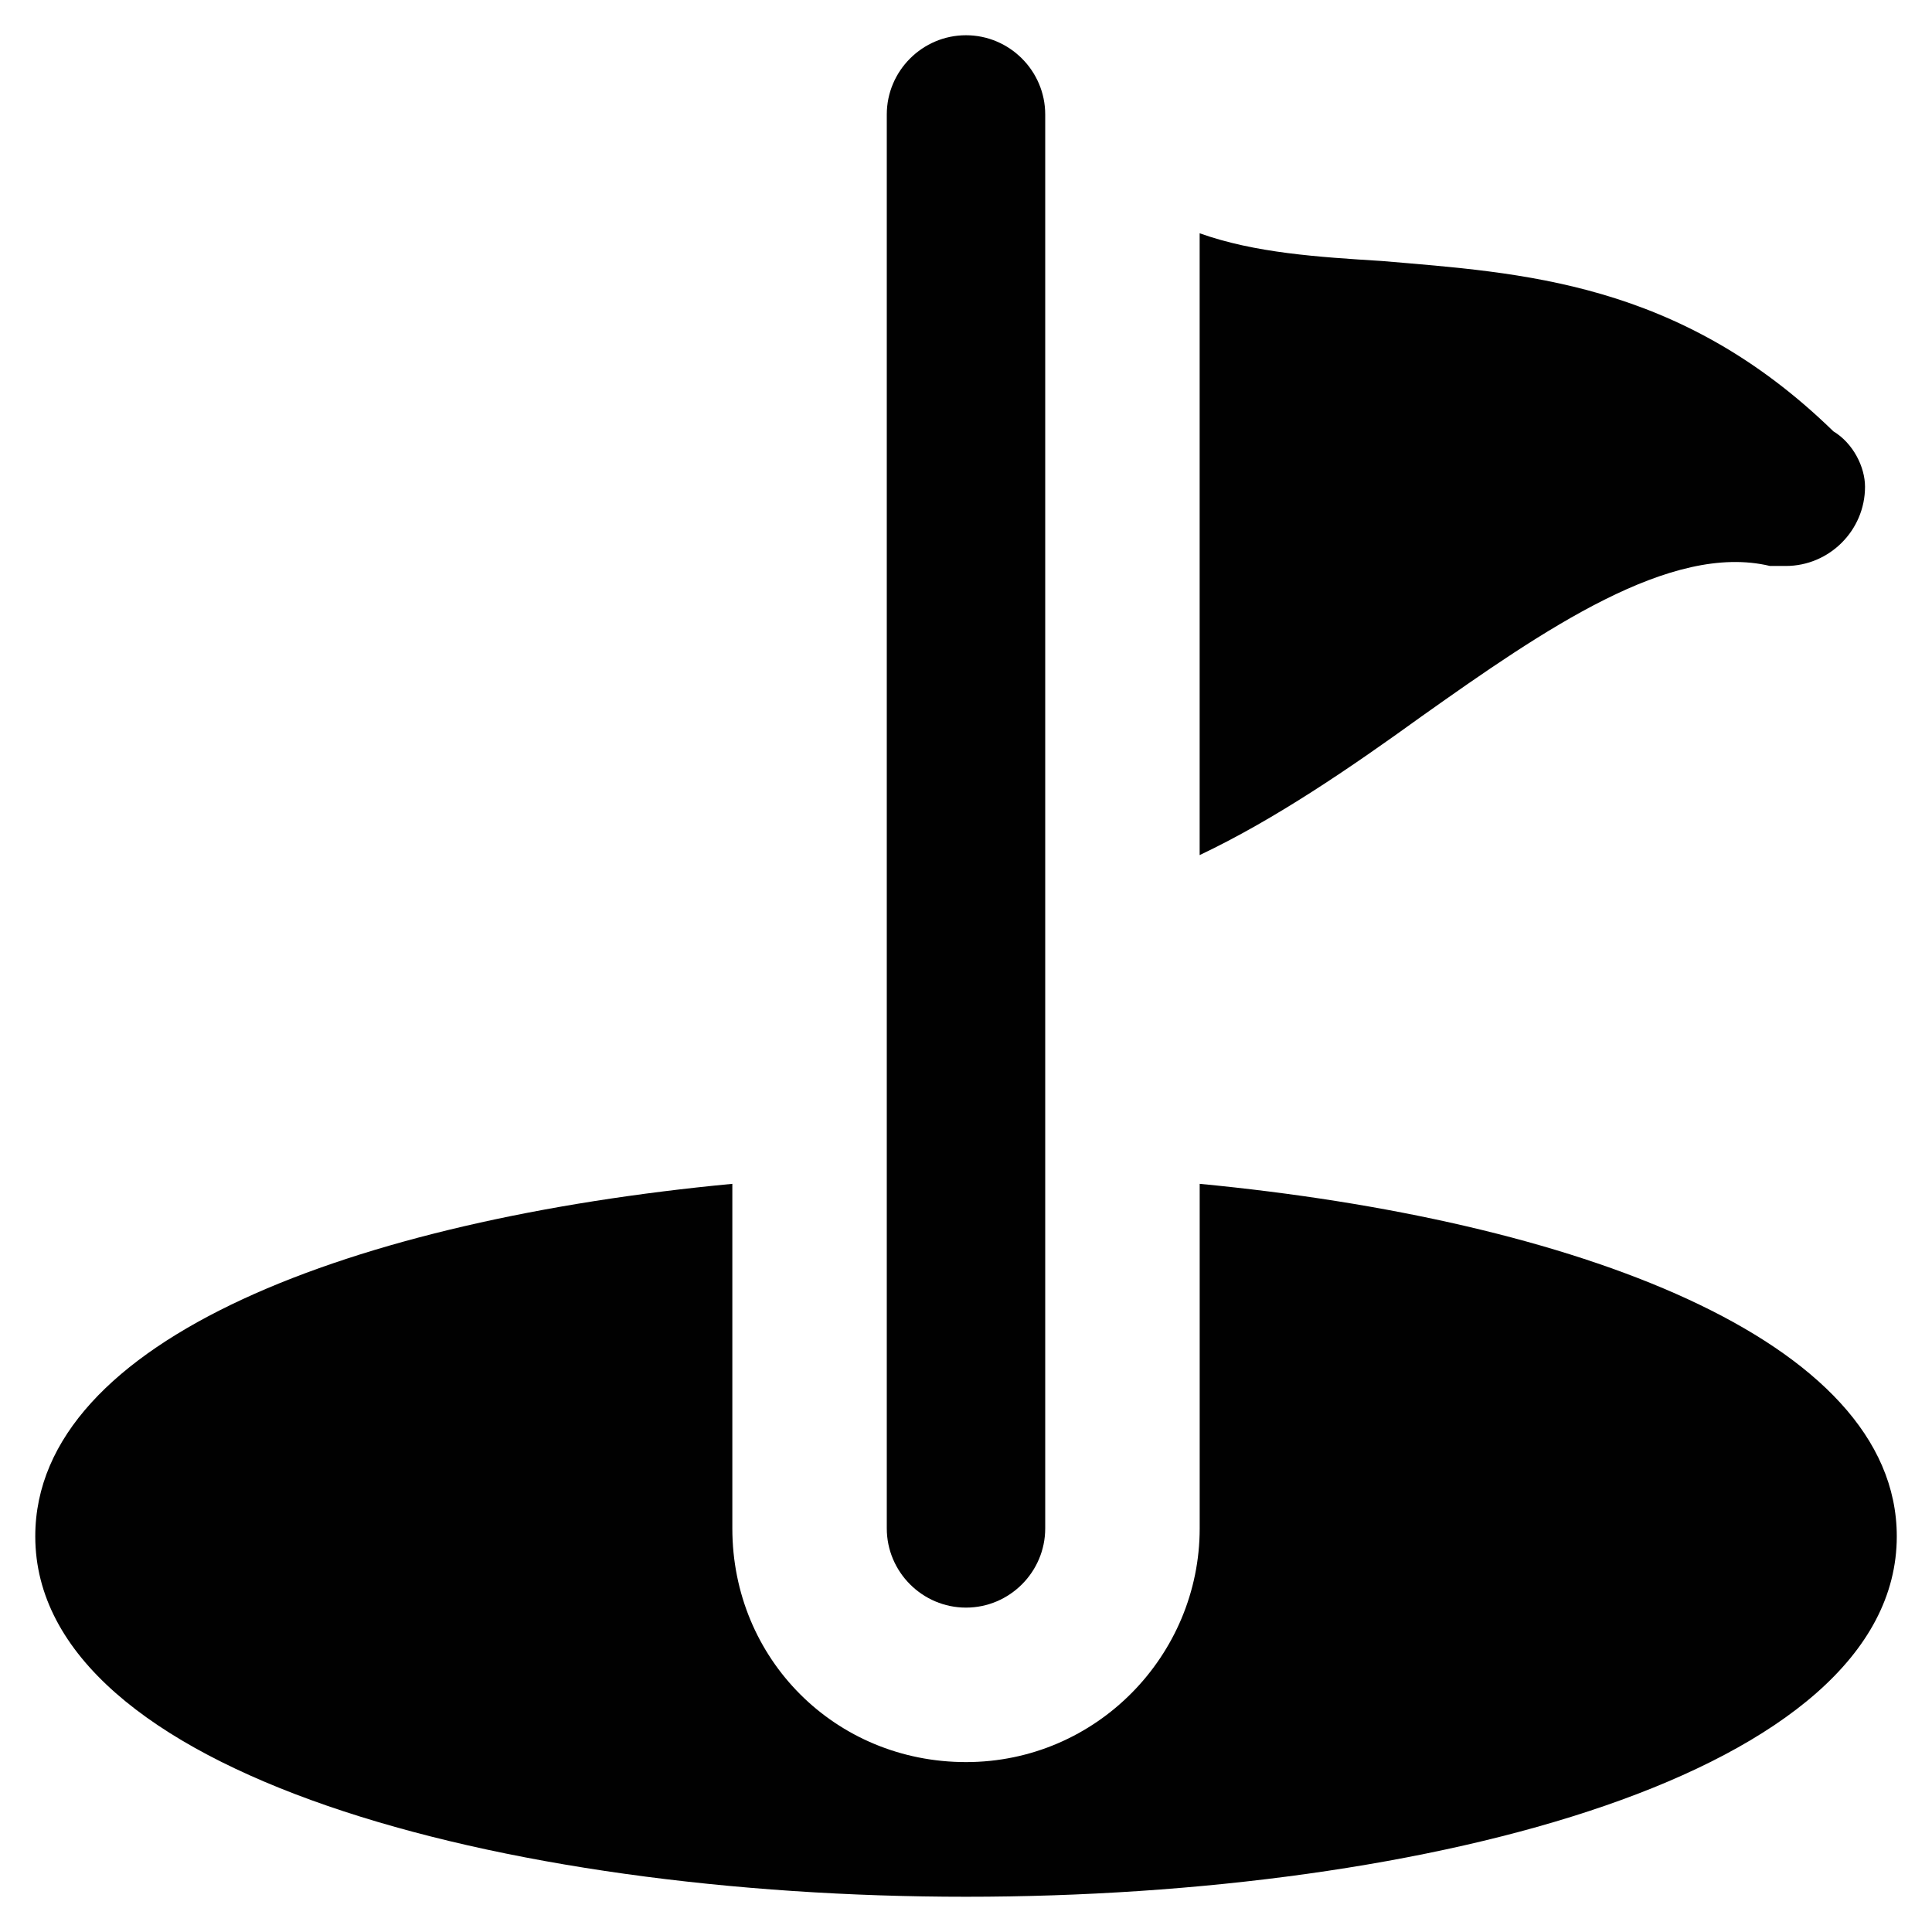
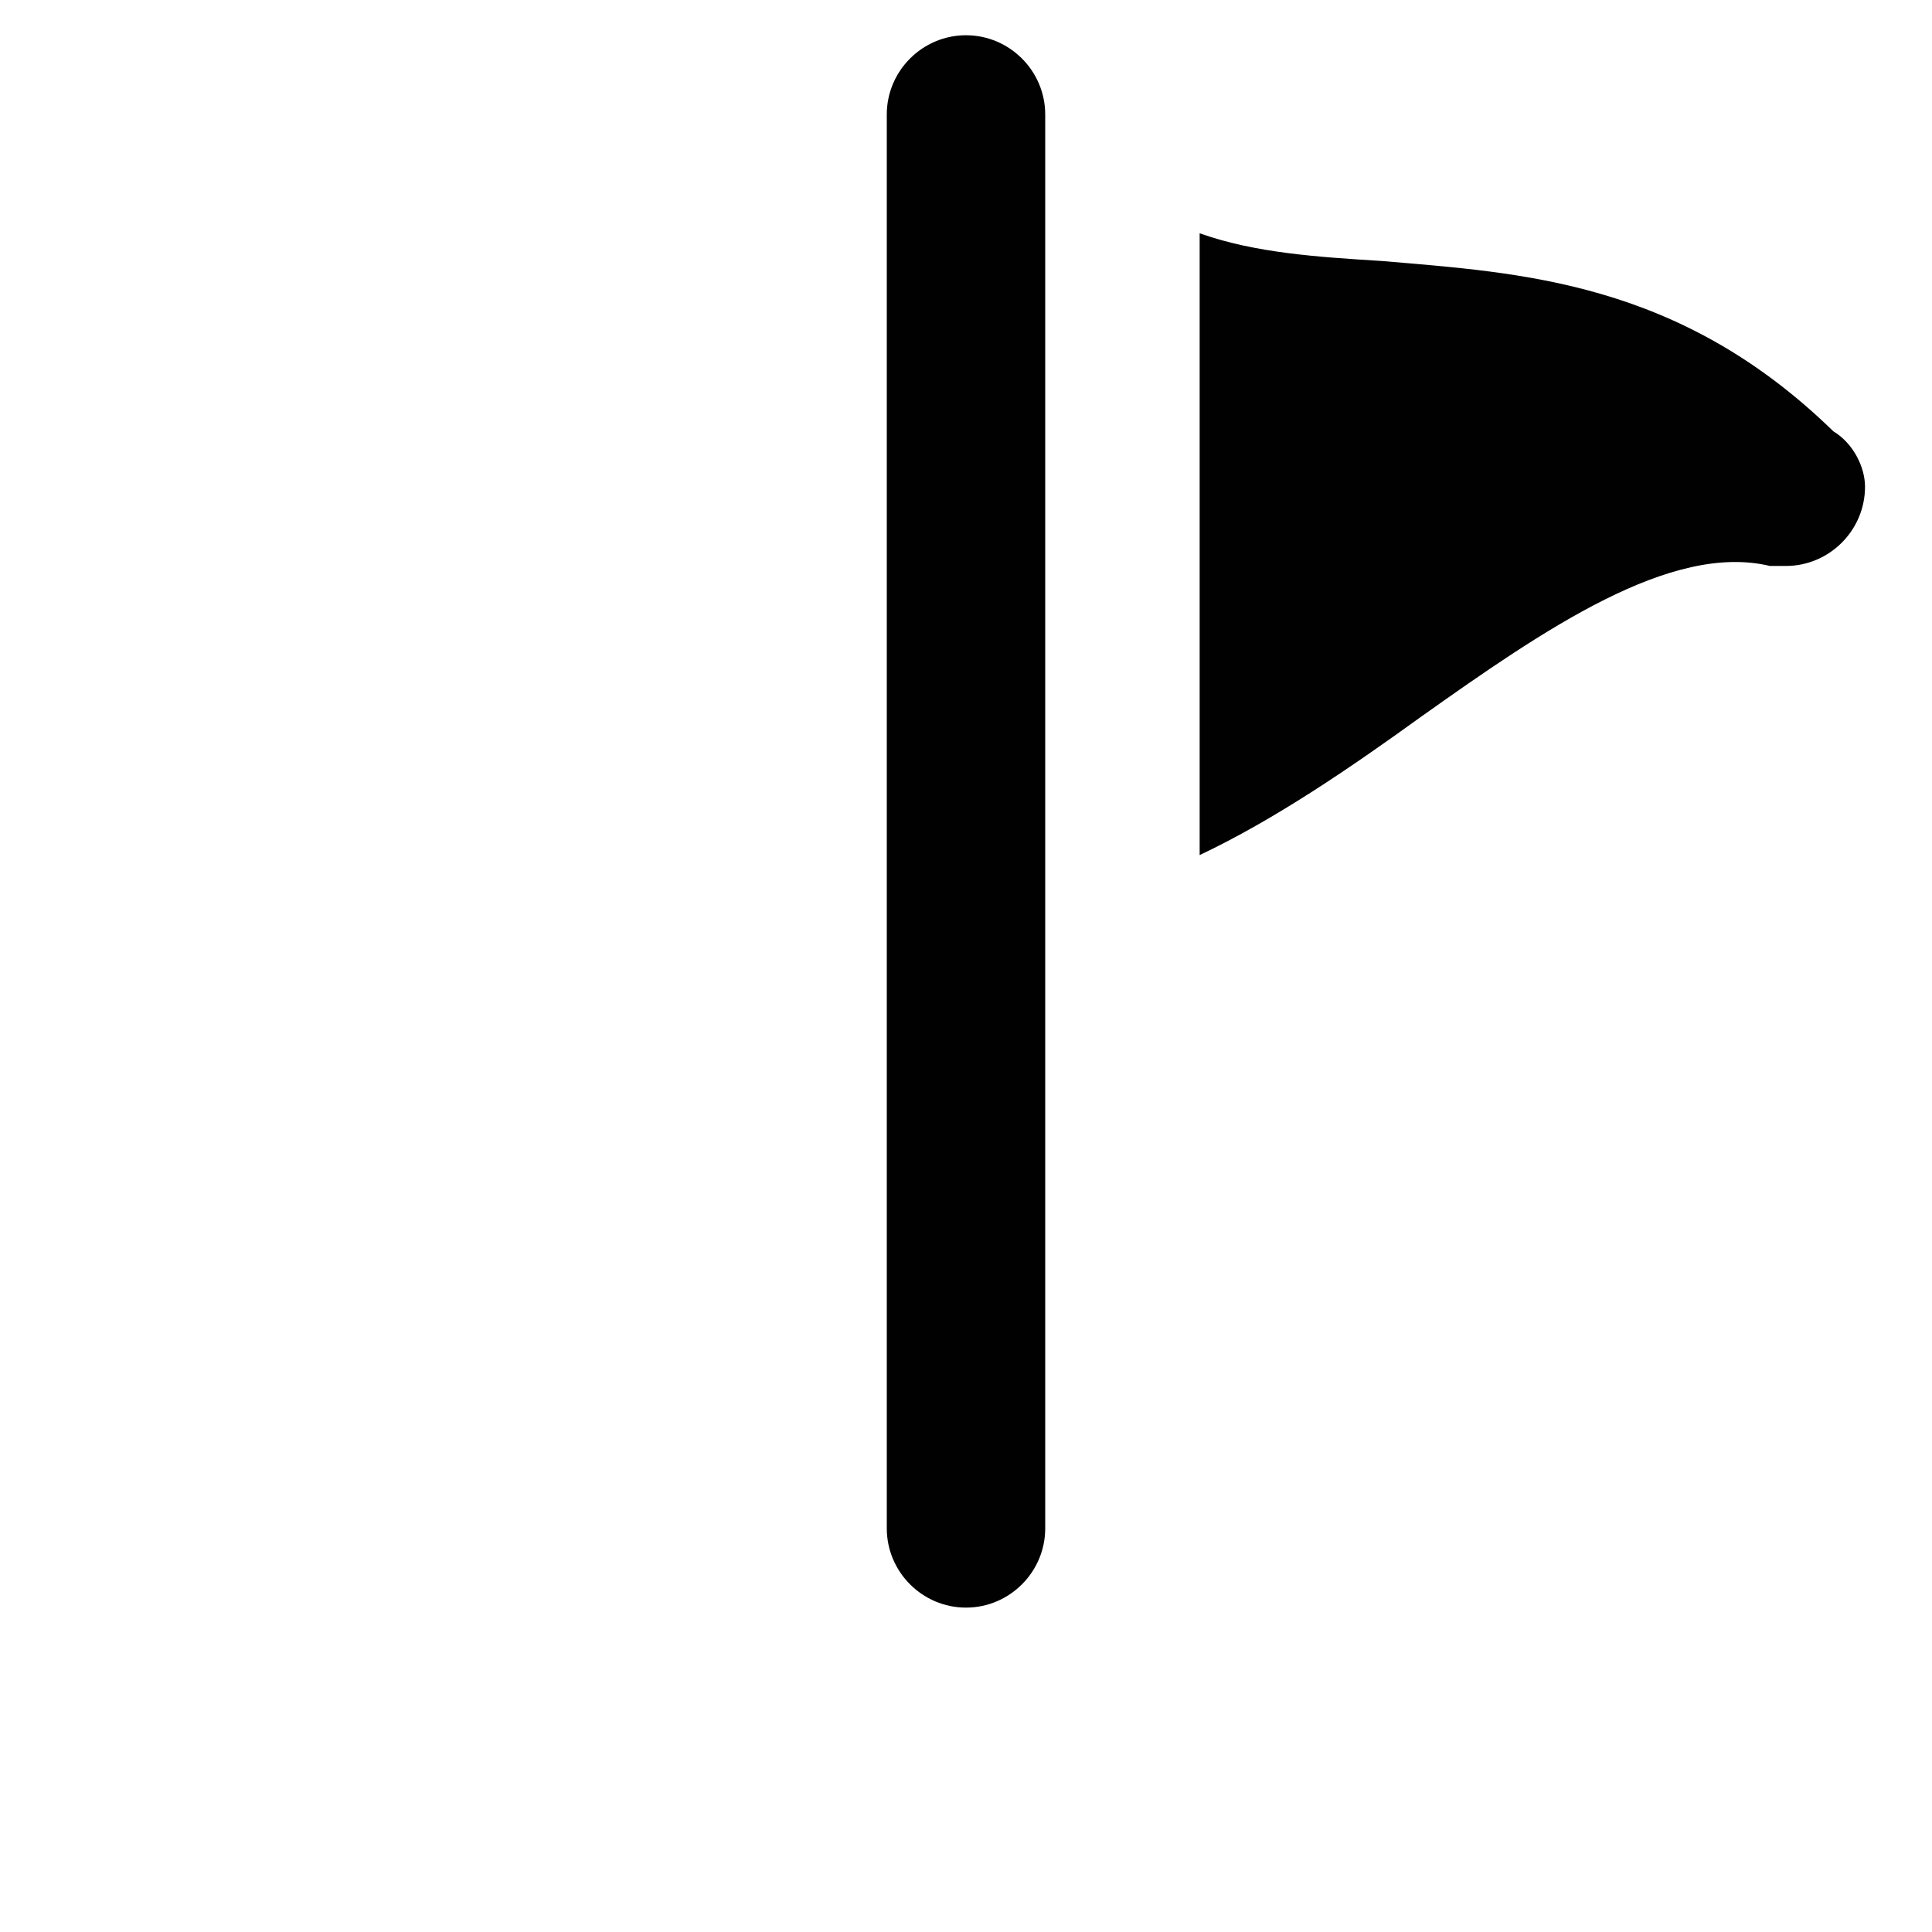
<svg xmlns="http://www.w3.org/2000/svg" width="800px" height="800px" version="1.1" viewBox="144 144 512 512">
  <g fill="#010101">
    <path d="m400 153.34c-11.547 0-20.992 9.445-20.992 20.992v374.71c0 11.547 9.445 20.992 20.992 20.992s20.992-9.445 20.992-20.992v-374.71c0-11.543-9.449-20.992-20.992-20.992z" />
-     <path d="m461.93 457.73v91.316c0 33.586-27.289 61.926-61.926 61.926s-61.926-27.289-61.926-61.926v-91.316c-99.711 9.445-184.73 40.934-184.73 93.414 0 62.977 123.85 95.516 246.66 95.516s246.66-32.539 246.66-95.516c0-52.48-86.07-83.969-184.73-93.414z" />
    <path d="m629.86 258.3c-40.938-39.883-82.922-41.984-119.66-45.133-16.793-1.051-33.586-2.098-48.281-7.348v164.79c19.941-9.445 39.887-23.09 58.777-36.734 32.539-23.09 66.125-46.184 92.363-39.887h4.199c11.547 0 20.992-9.445 20.992-20.992 0-5.246-3.148-11.547-8.395-14.695z" />
  </g>
</svg>